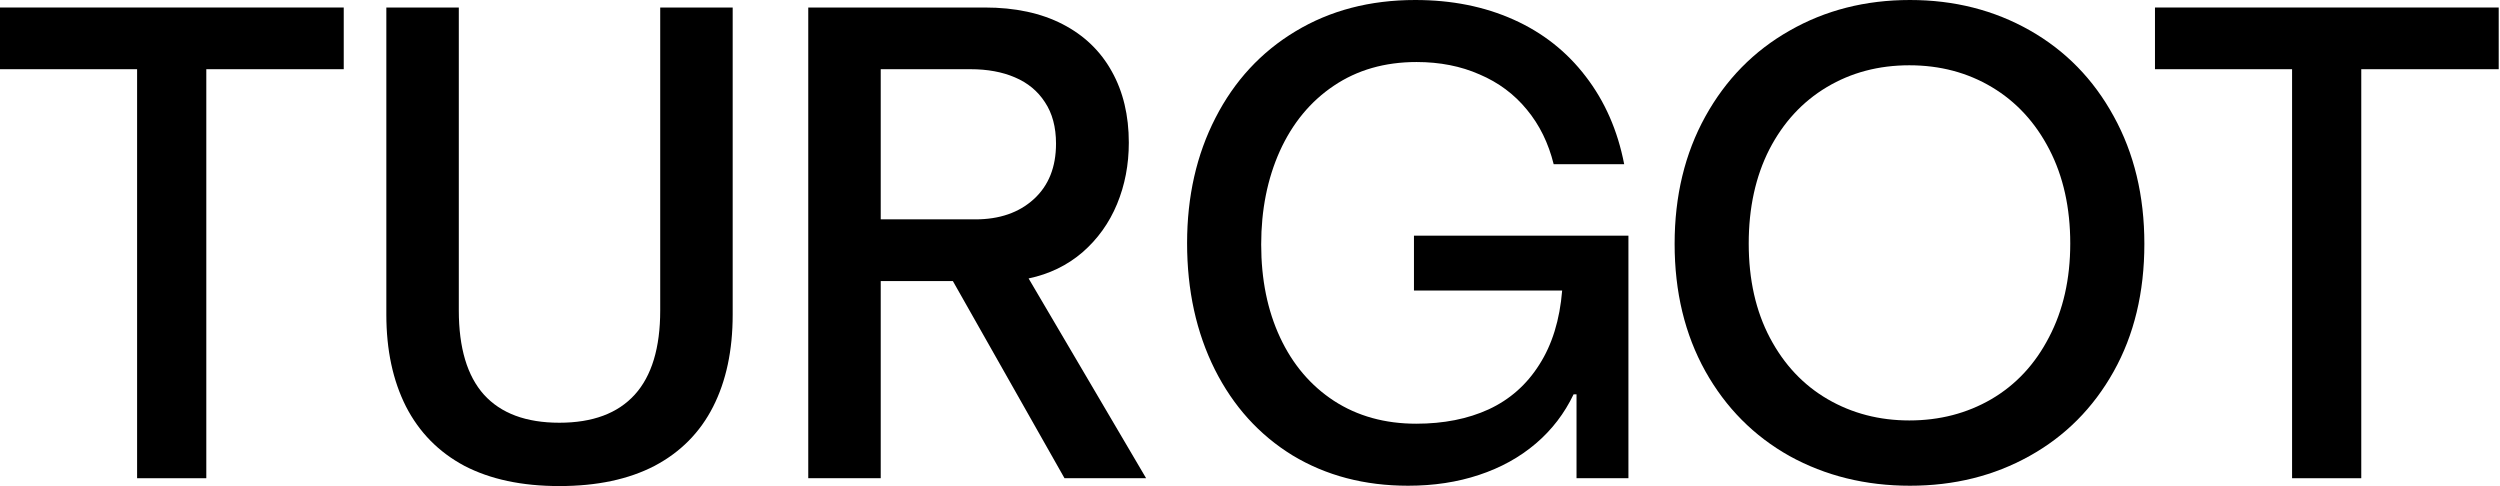
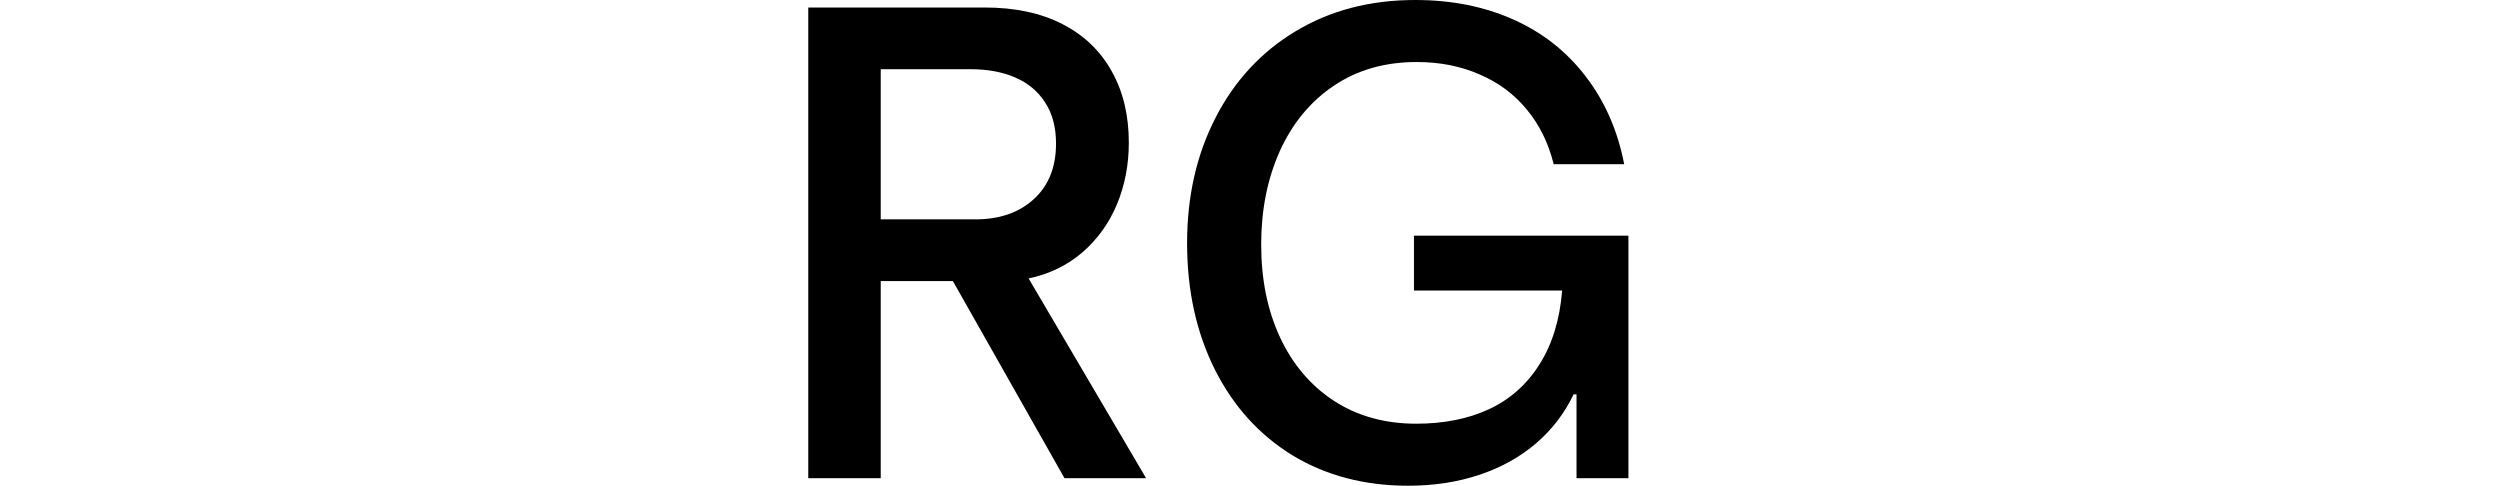
<svg xmlns="http://www.w3.org/2000/svg" width="1291" height="251" viewBox="0 0 1291 251" fill="none">
-   <path d="M70.799 246.954V35.737H0V3.877H177.504V35.737H106.536V246.954H70.799Z" fill="black" />
-   <path d="M288.847 251C269.518 251 253.167 247.516 239.793 240.549C226.533 233.469 216.475 223.242 209.62 209.869C202.877 196.496 199.505 180.707 199.505 162.501V3.877H236.928V160.31C236.928 179.639 241.254 194.136 249.908 203.801C258.673 213.465 271.653 218.298 288.847 218.298C306.041 218.298 319.021 213.465 327.787 203.801C336.552 194.136 340.935 179.639 340.935 160.31V3.877H378.358V162.501C378.358 180.931 374.986 196.777 368.243 210.038C361.501 223.298 351.443 233.469 338.07 240.549C324.696 247.516 308.289 251 288.847 251Z" fill="black" />
  <path d="M417.385 246.954V3.877H508.581C524.202 3.877 537.575 6.743 548.7 12.474C559.826 18.206 568.311 26.353 574.154 36.917C579.998 47.368 582.92 59.617 582.92 73.665C582.92 85.015 580.897 95.579 576.852 105.356C572.806 115.133 566.85 123.449 558.983 130.304C551.117 137.047 541.845 141.542 531.169 143.79L591.854 246.954H549.712L492.061 145.138H454.807V246.954H417.385ZM503.692 113.279C516.167 113.279 526.225 109.795 533.866 102.827C541.508 95.86 545.329 86.308 545.329 74.171C545.329 65.63 543.419 58.494 539.598 52.762C535.889 47.031 530.72 42.761 524.089 39.951C517.571 37.142 509.93 35.737 501.164 35.737H454.807V113.279H503.692Z" fill="black" />
  <path d="M727.135 250.831C704.659 250.831 684.768 245.606 667.461 235.154C650.267 224.591 636.894 209.813 627.342 190.821C617.789 171.716 613.013 149.971 613.013 125.584C613.013 101.423 617.902 79.846 627.679 60.854C637.456 41.749 651.222 26.859 668.978 16.183C686.847 5.394 707.468 0 730.843 0C749.611 0 766.524 3.371 781.583 10.114C796.641 16.857 809.059 26.634 818.836 39.445C828.726 52.257 835.356 67.372 838.728 84.79H802.317C799.62 73.89 795.012 64.506 788.494 56.639C781.976 48.66 773.828 42.592 764.051 38.434C754.387 34.163 743.542 32.028 731.517 32.028C715.11 32.028 700.838 36.13 688.701 44.334C676.676 52.425 667.405 63.663 660.887 78.048C654.481 92.32 651.278 108.39 651.278 126.259C651.278 144.352 654.537 160.366 661.055 174.301C667.573 188.236 676.845 199.137 688.869 207.003C701.006 214.87 715.166 218.803 731.349 218.803C745.509 218.803 757.983 216.331 768.771 211.386C779.672 206.329 788.382 198.631 794.9 188.292C801.53 177.953 805.463 165.198 806.699 150.027H730.169V121.707H840.919V246.954H814.117V203.632H812.599C807.879 213.521 801.361 222.006 793.045 229.086C784.729 236.166 774.952 241.56 763.714 245.269C752.589 248.977 740.395 250.831 727.135 250.831Z" fill="black" />
-   <path d="M986.314 250.831C963.388 250.831 942.654 245.718 924.112 235.492C905.681 225.153 891.184 210.543 880.621 191.664C870.057 172.671 864.775 150.757 864.775 125.921C864.775 101.198 870.057 79.284 880.621 60.179C891.184 41.075 905.681 26.297 924.112 15.845C942.542 5.282 963.276 0 986.314 0C1009.13 0 1029.75 5.226 1048.18 15.677C1066.61 26.128 1081.05 40.906 1091.5 60.011C1102.06 79.115 1107.35 101.086 1107.35 125.921C1107.35 150.982 1102.06 172.952 1091.5 191.832C1080.94 210.712 1066.44 225.265 1048.01 235.492C1029.69 245.718 1009.13 250.831 986.314 250.831ZM985.977 217.118C1001.6 217.118 1015.7 213.465 1028.29 206.161C1040.99 198.743 1050.93 188.067 1058.12 174.132C1065.43 160.197 1069.08 144.071 1069.08 125.753C1069.08 107.323 1065.49 91.14 1058.29 77.205C1051.1 63.27 1041.21 52.538 1028.62 45.008C1016.04 37.479 1001.82 33.714 985.977 33.714C970.131 33.714 955.915 37.479 943.328 45.008C930.742 52.538 920.853 63.27 913.66 77.205C906.58 91.14 903.04 107.323 903.04 125.753C903.04 144.408 906.693 160.647 913.997 174.469C921.302 188.292 931.248 198.856 943.834 206.161C956.421 213.465 970.468 217.118 985.977 217.118Z" fill="black" />
-   <path d="M1183.63 246.954V35.737H1112.83V3.877H1290.33V35.737H1219.36V246.954H1183.63Z" fill="black" />
</svg>